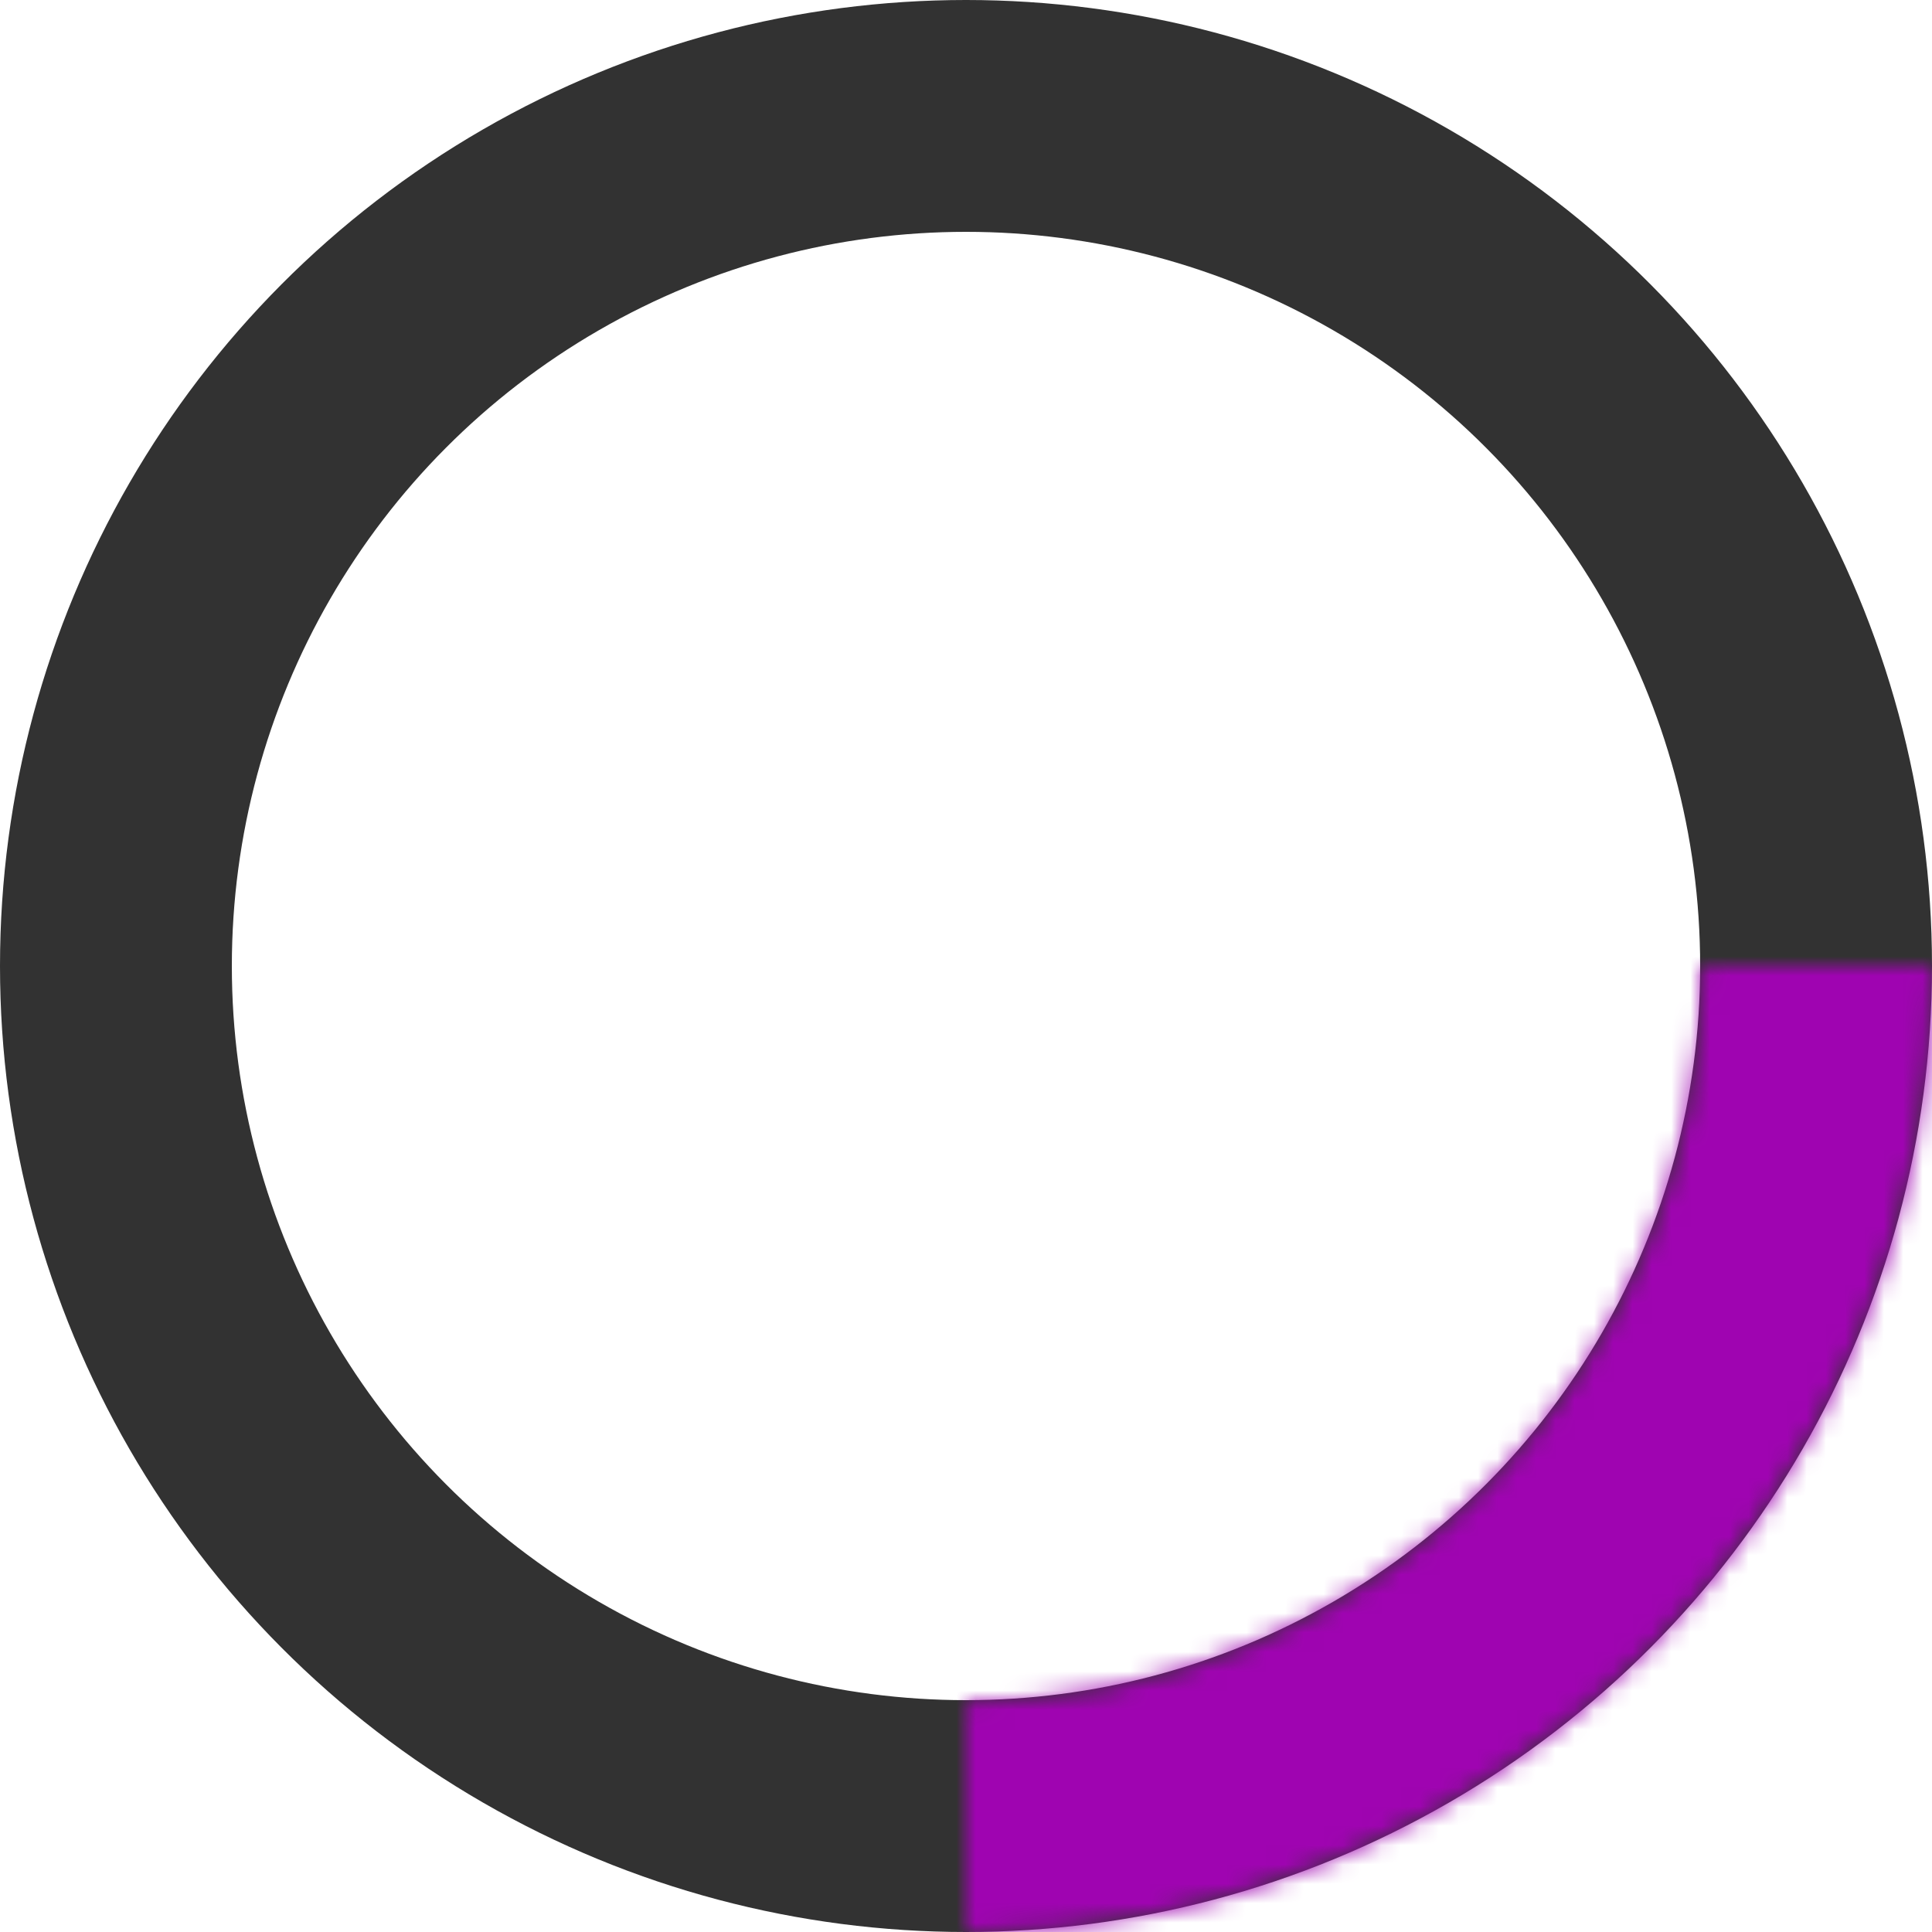
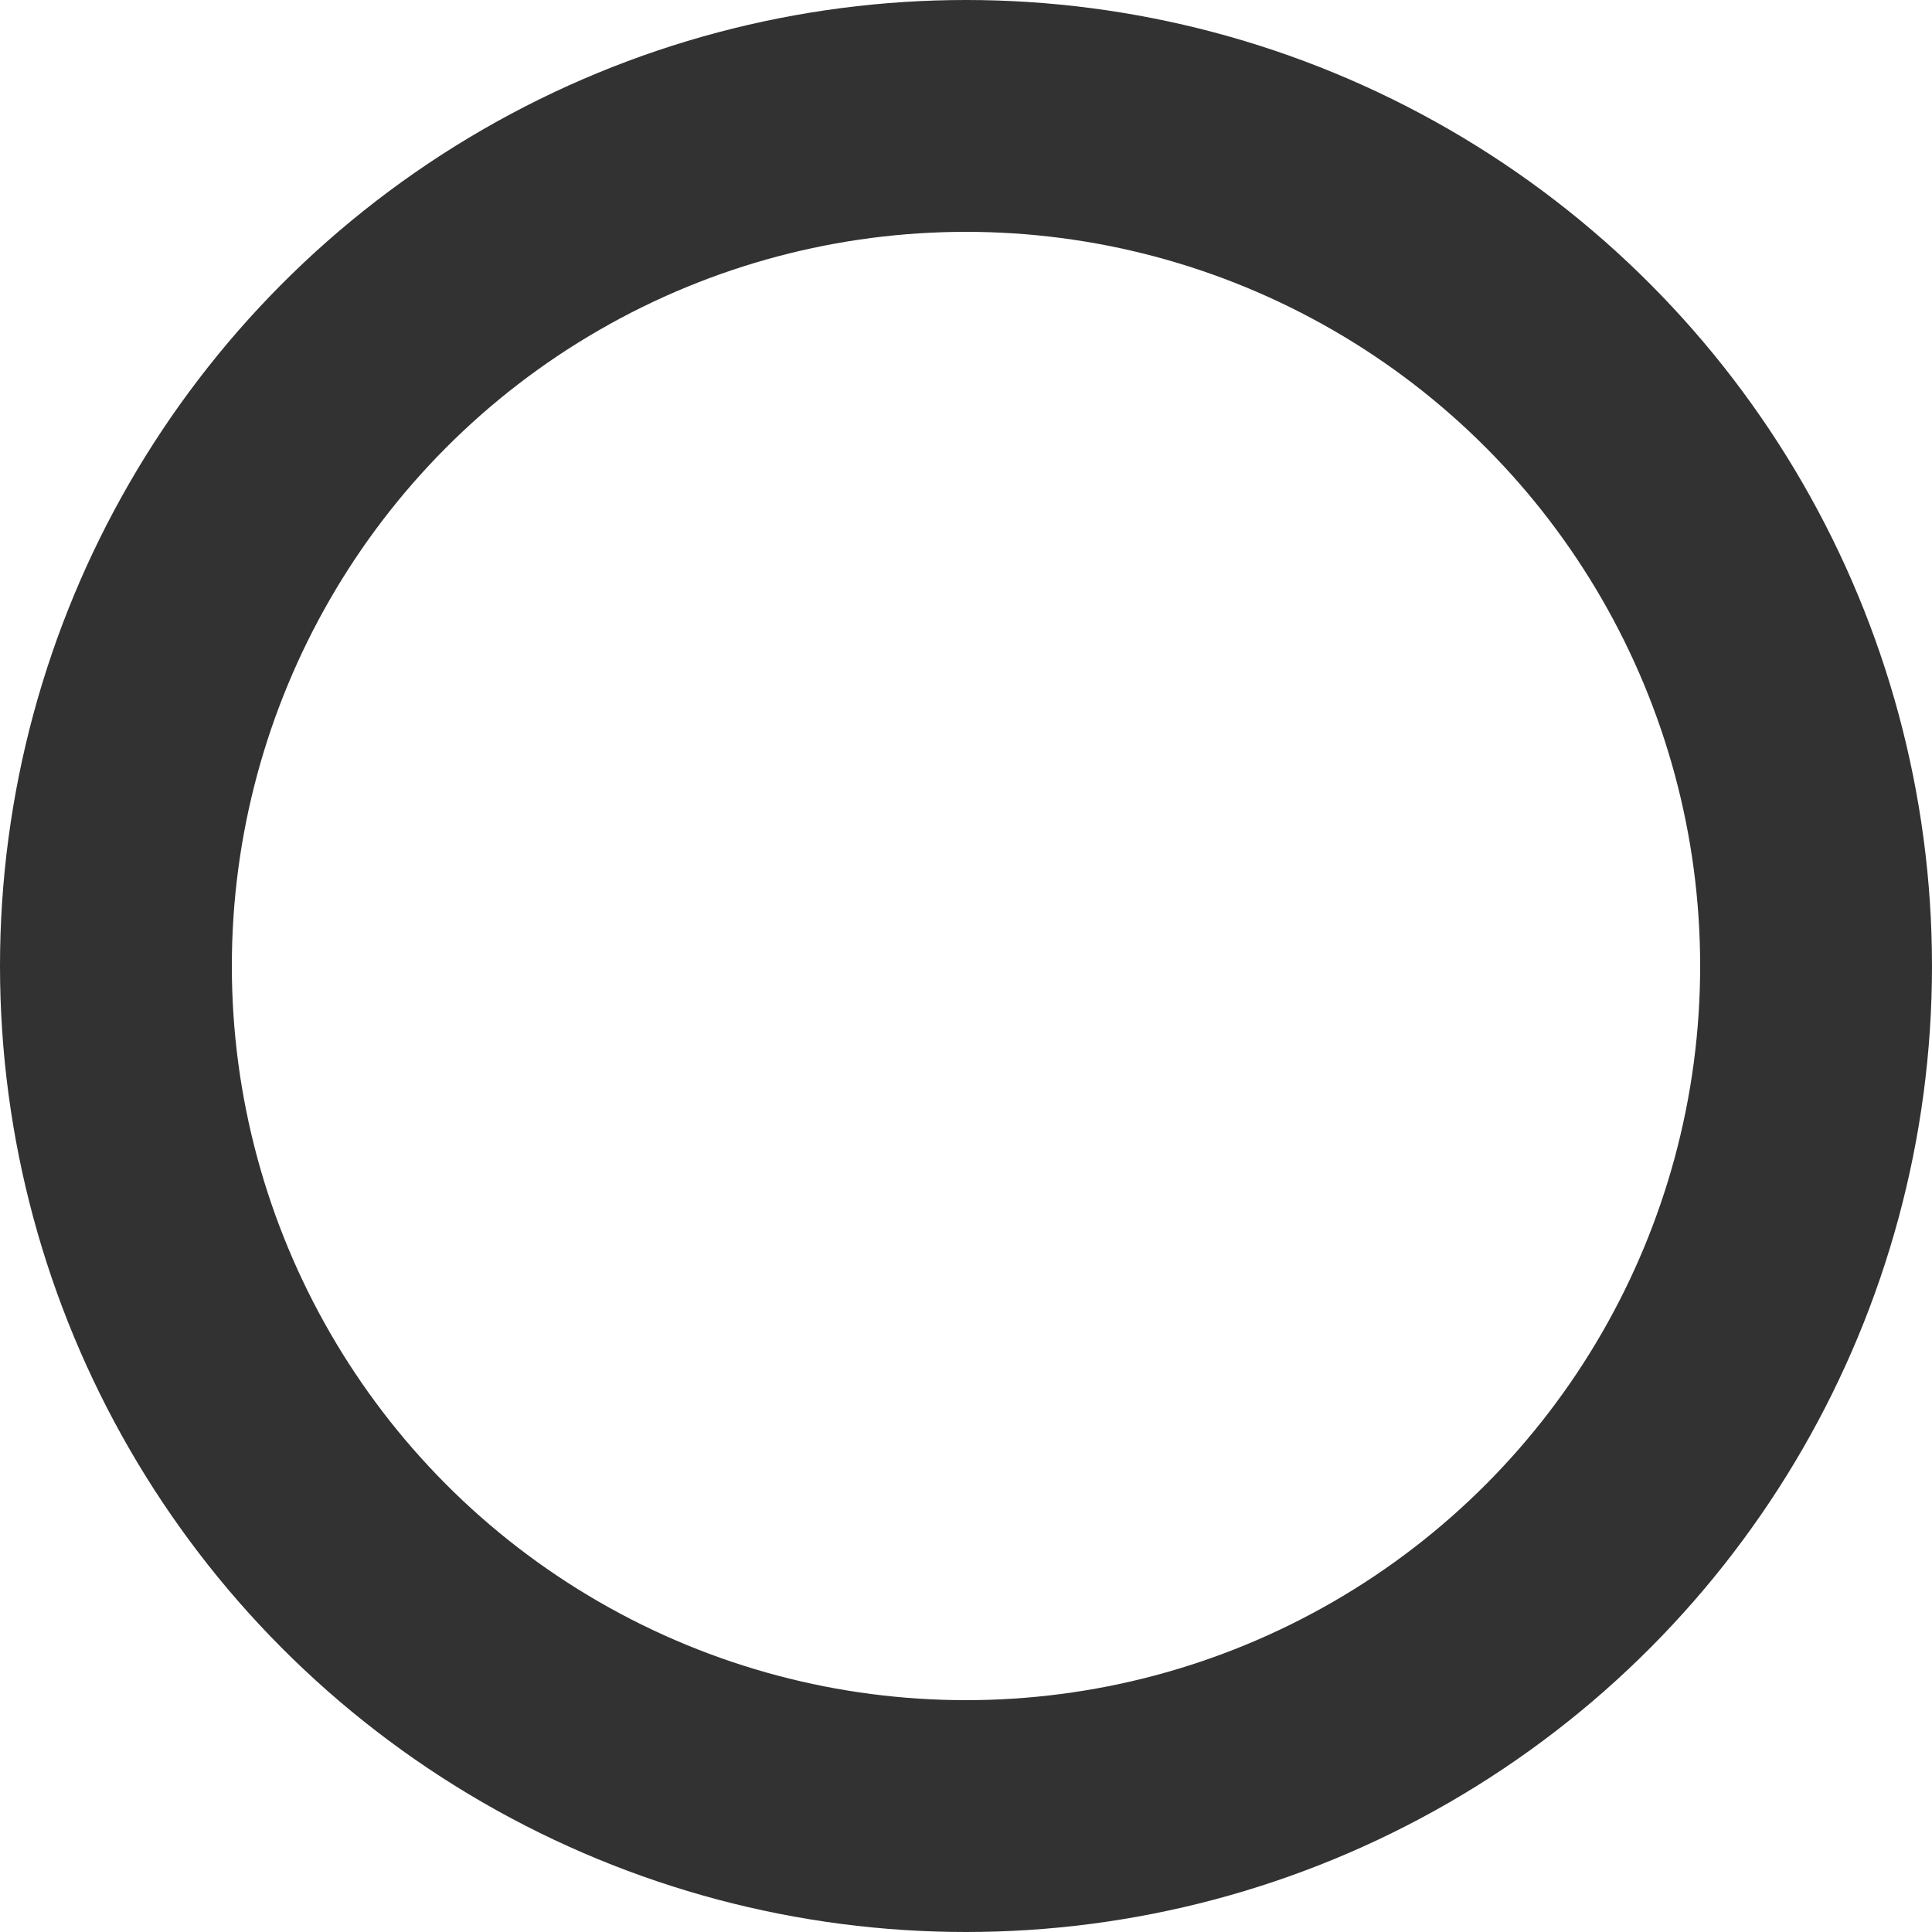
<svg xmlns="http://www.w3.org/2000/svg" width="100" height="100" viewBox="0 0 100 100" fill="none">
  <g clip-path="url(#clip0_284_2)">
    <circle cx="50" cy="50" r="44" stroke="#32323220" stroke-width="12" />
    <mask id="path-2-inside-1_284_2" fill="white">
      <path d="M100 50C100 56.566 98.707 63.068 96.194 69.134C93.681 75.201 89.998 80.712 85.355 85.355C80.712 89.998 75.2 93.681 69.134 96.194C63.068 98.707 56.566 100 50 100L50 88.103C55.004 88.103 59.959 87.118 64.581 85.203C69.204 83.288 73.405 80.481 76.943 76.943C80.481 73.405 83.288 69.204 85.203 64.581C87.118 59.959 88.103 55.004 88.103 50H100Z" />
    </mask>
-     <path d="M100 50C100 56.566 98.707 63.068 96.194 69.134C93.681 75.201 89.998 80.712 85.355 85.355C80.712 89.998 75.2 93.681 69.134 96.194C63.068 98.707 56.566 100 50 100L50 88.103C55.004 88.103 59.959 87.118 64.581 85.203C69.204 83.288 73.405 80.481 76.943 76.943C80.481 73.405 83.288 69.204 85.203 64.581C87.118 59.959 88.103 55.004 88.103 50H100Z" stroke="#9F04B1" stroke-width="24" mask="url(#path-2-inside-1_284_2)" />
  </g>
  <defs>
    <clipPath id="clip0_284_2">
      <rect width="100" height="100" fill="white" />
    </clipPath>
  </defs>
</svg>